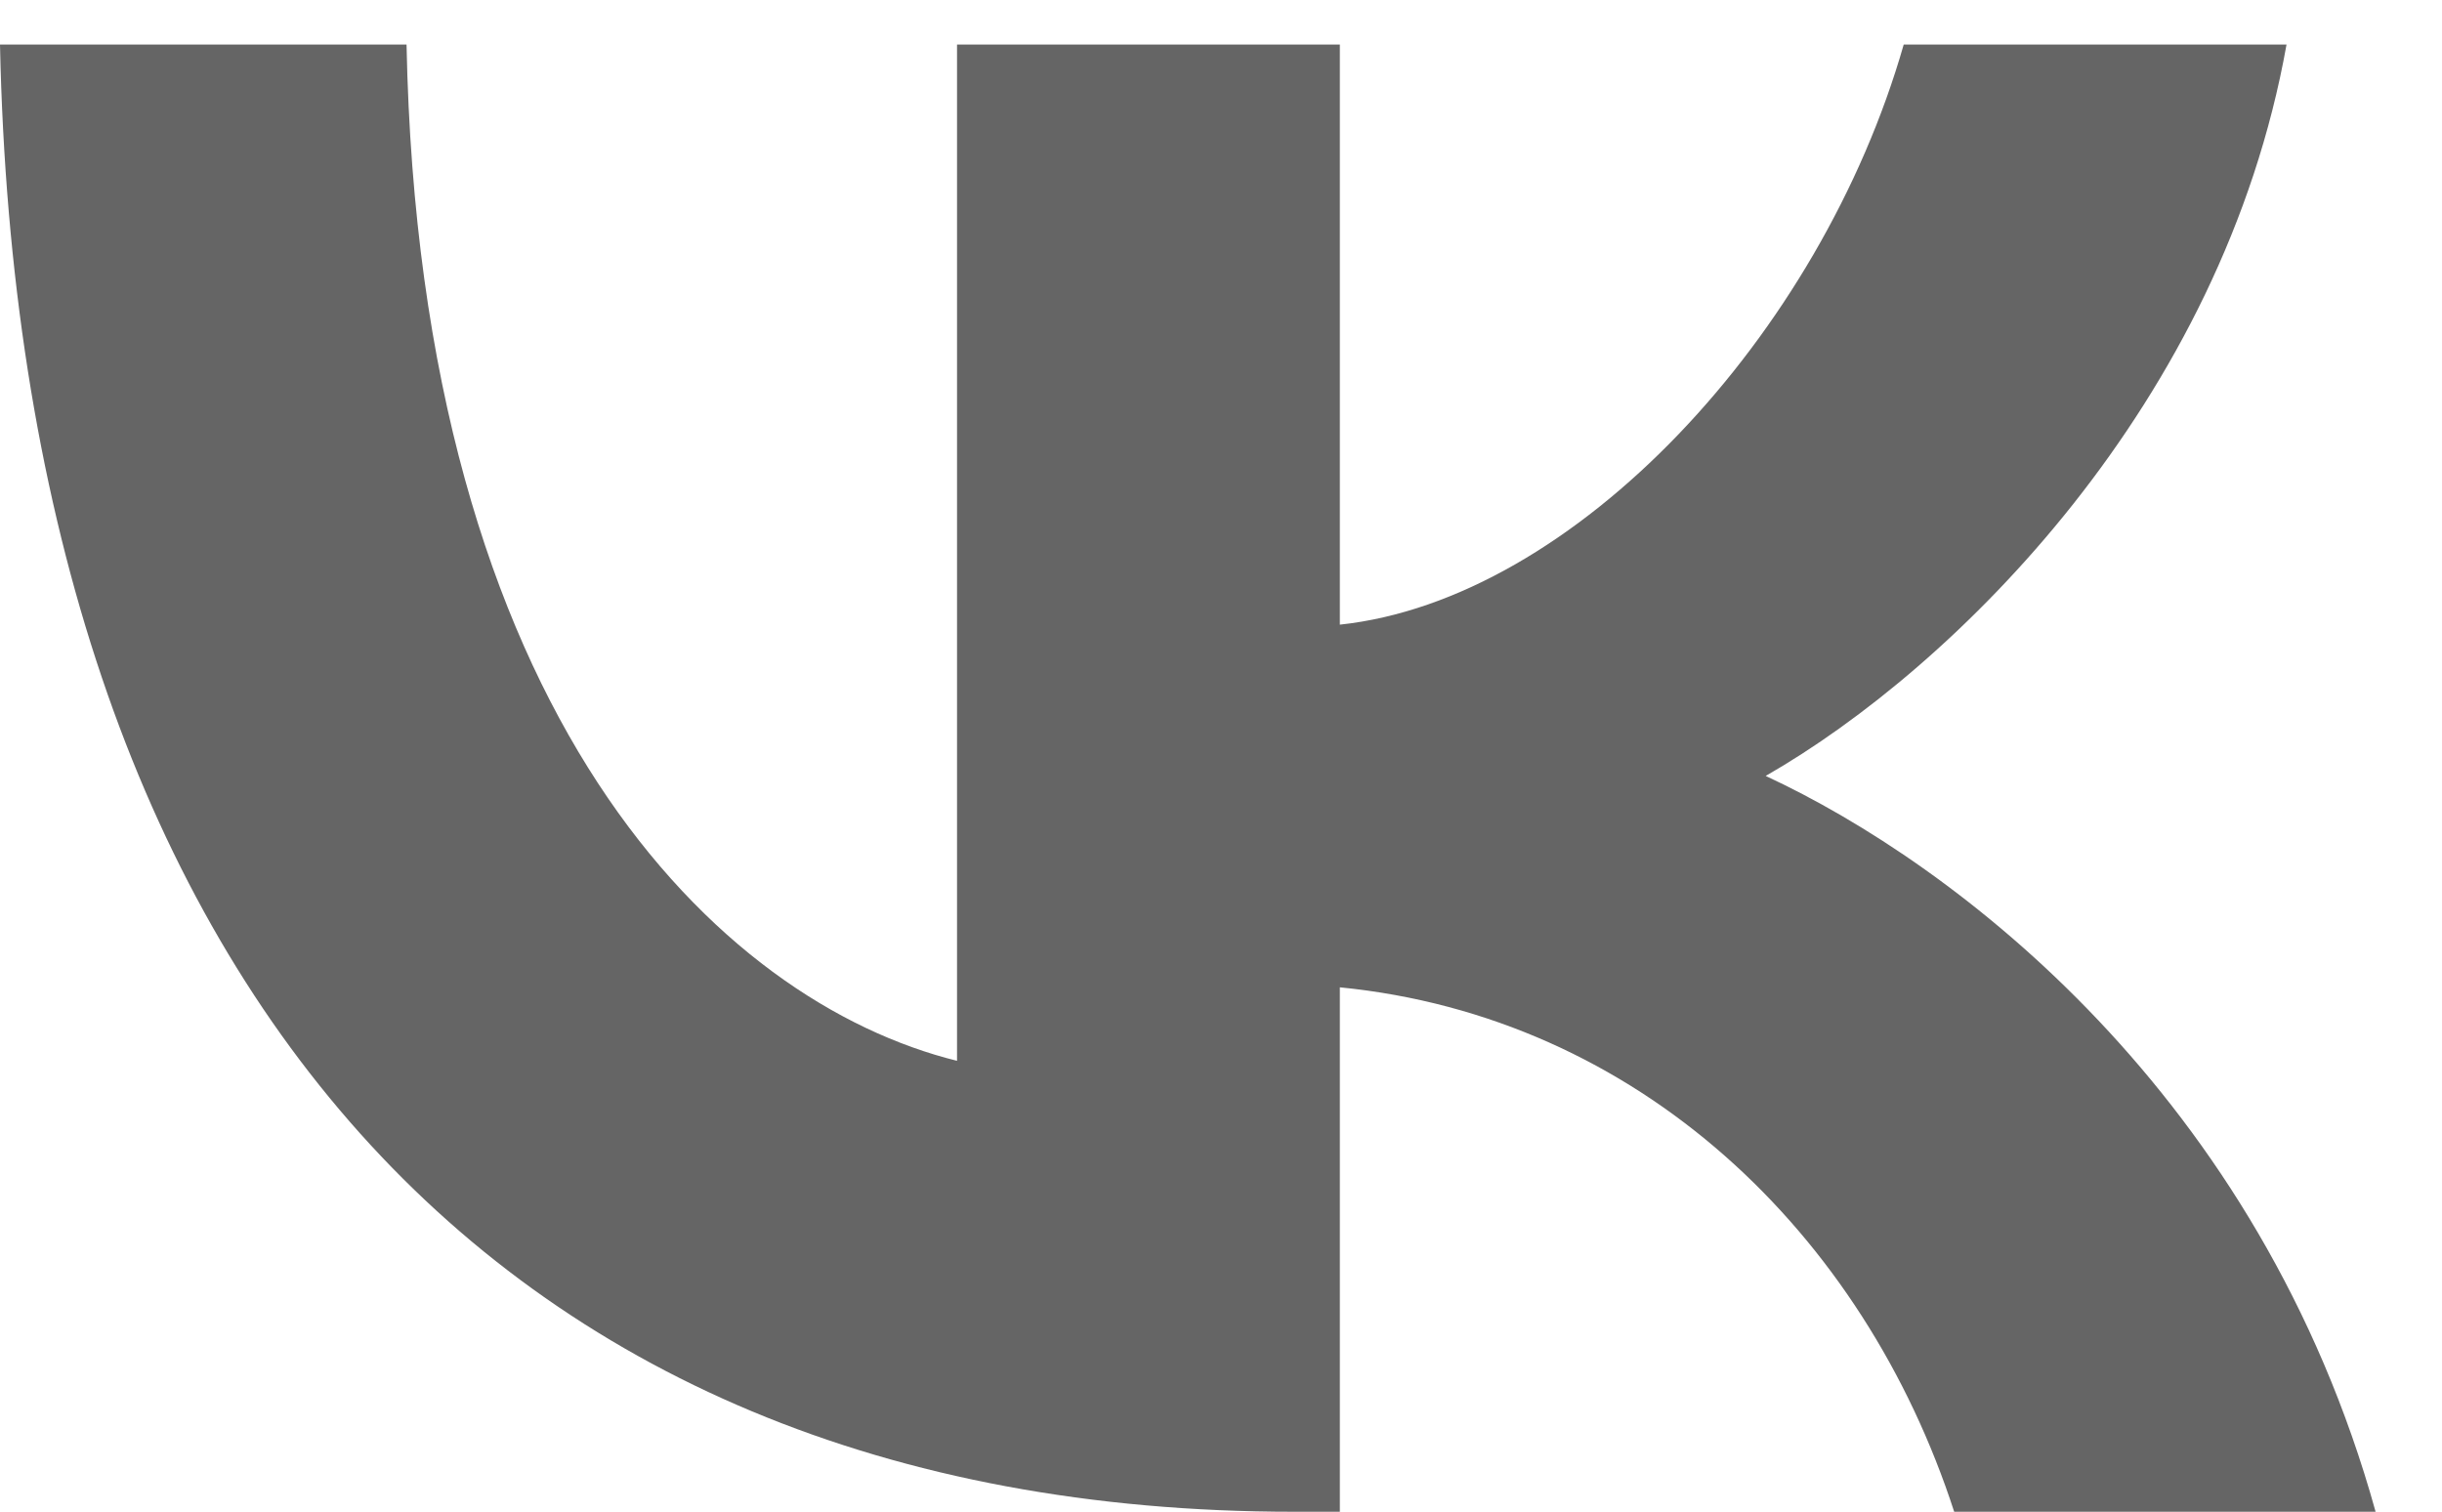
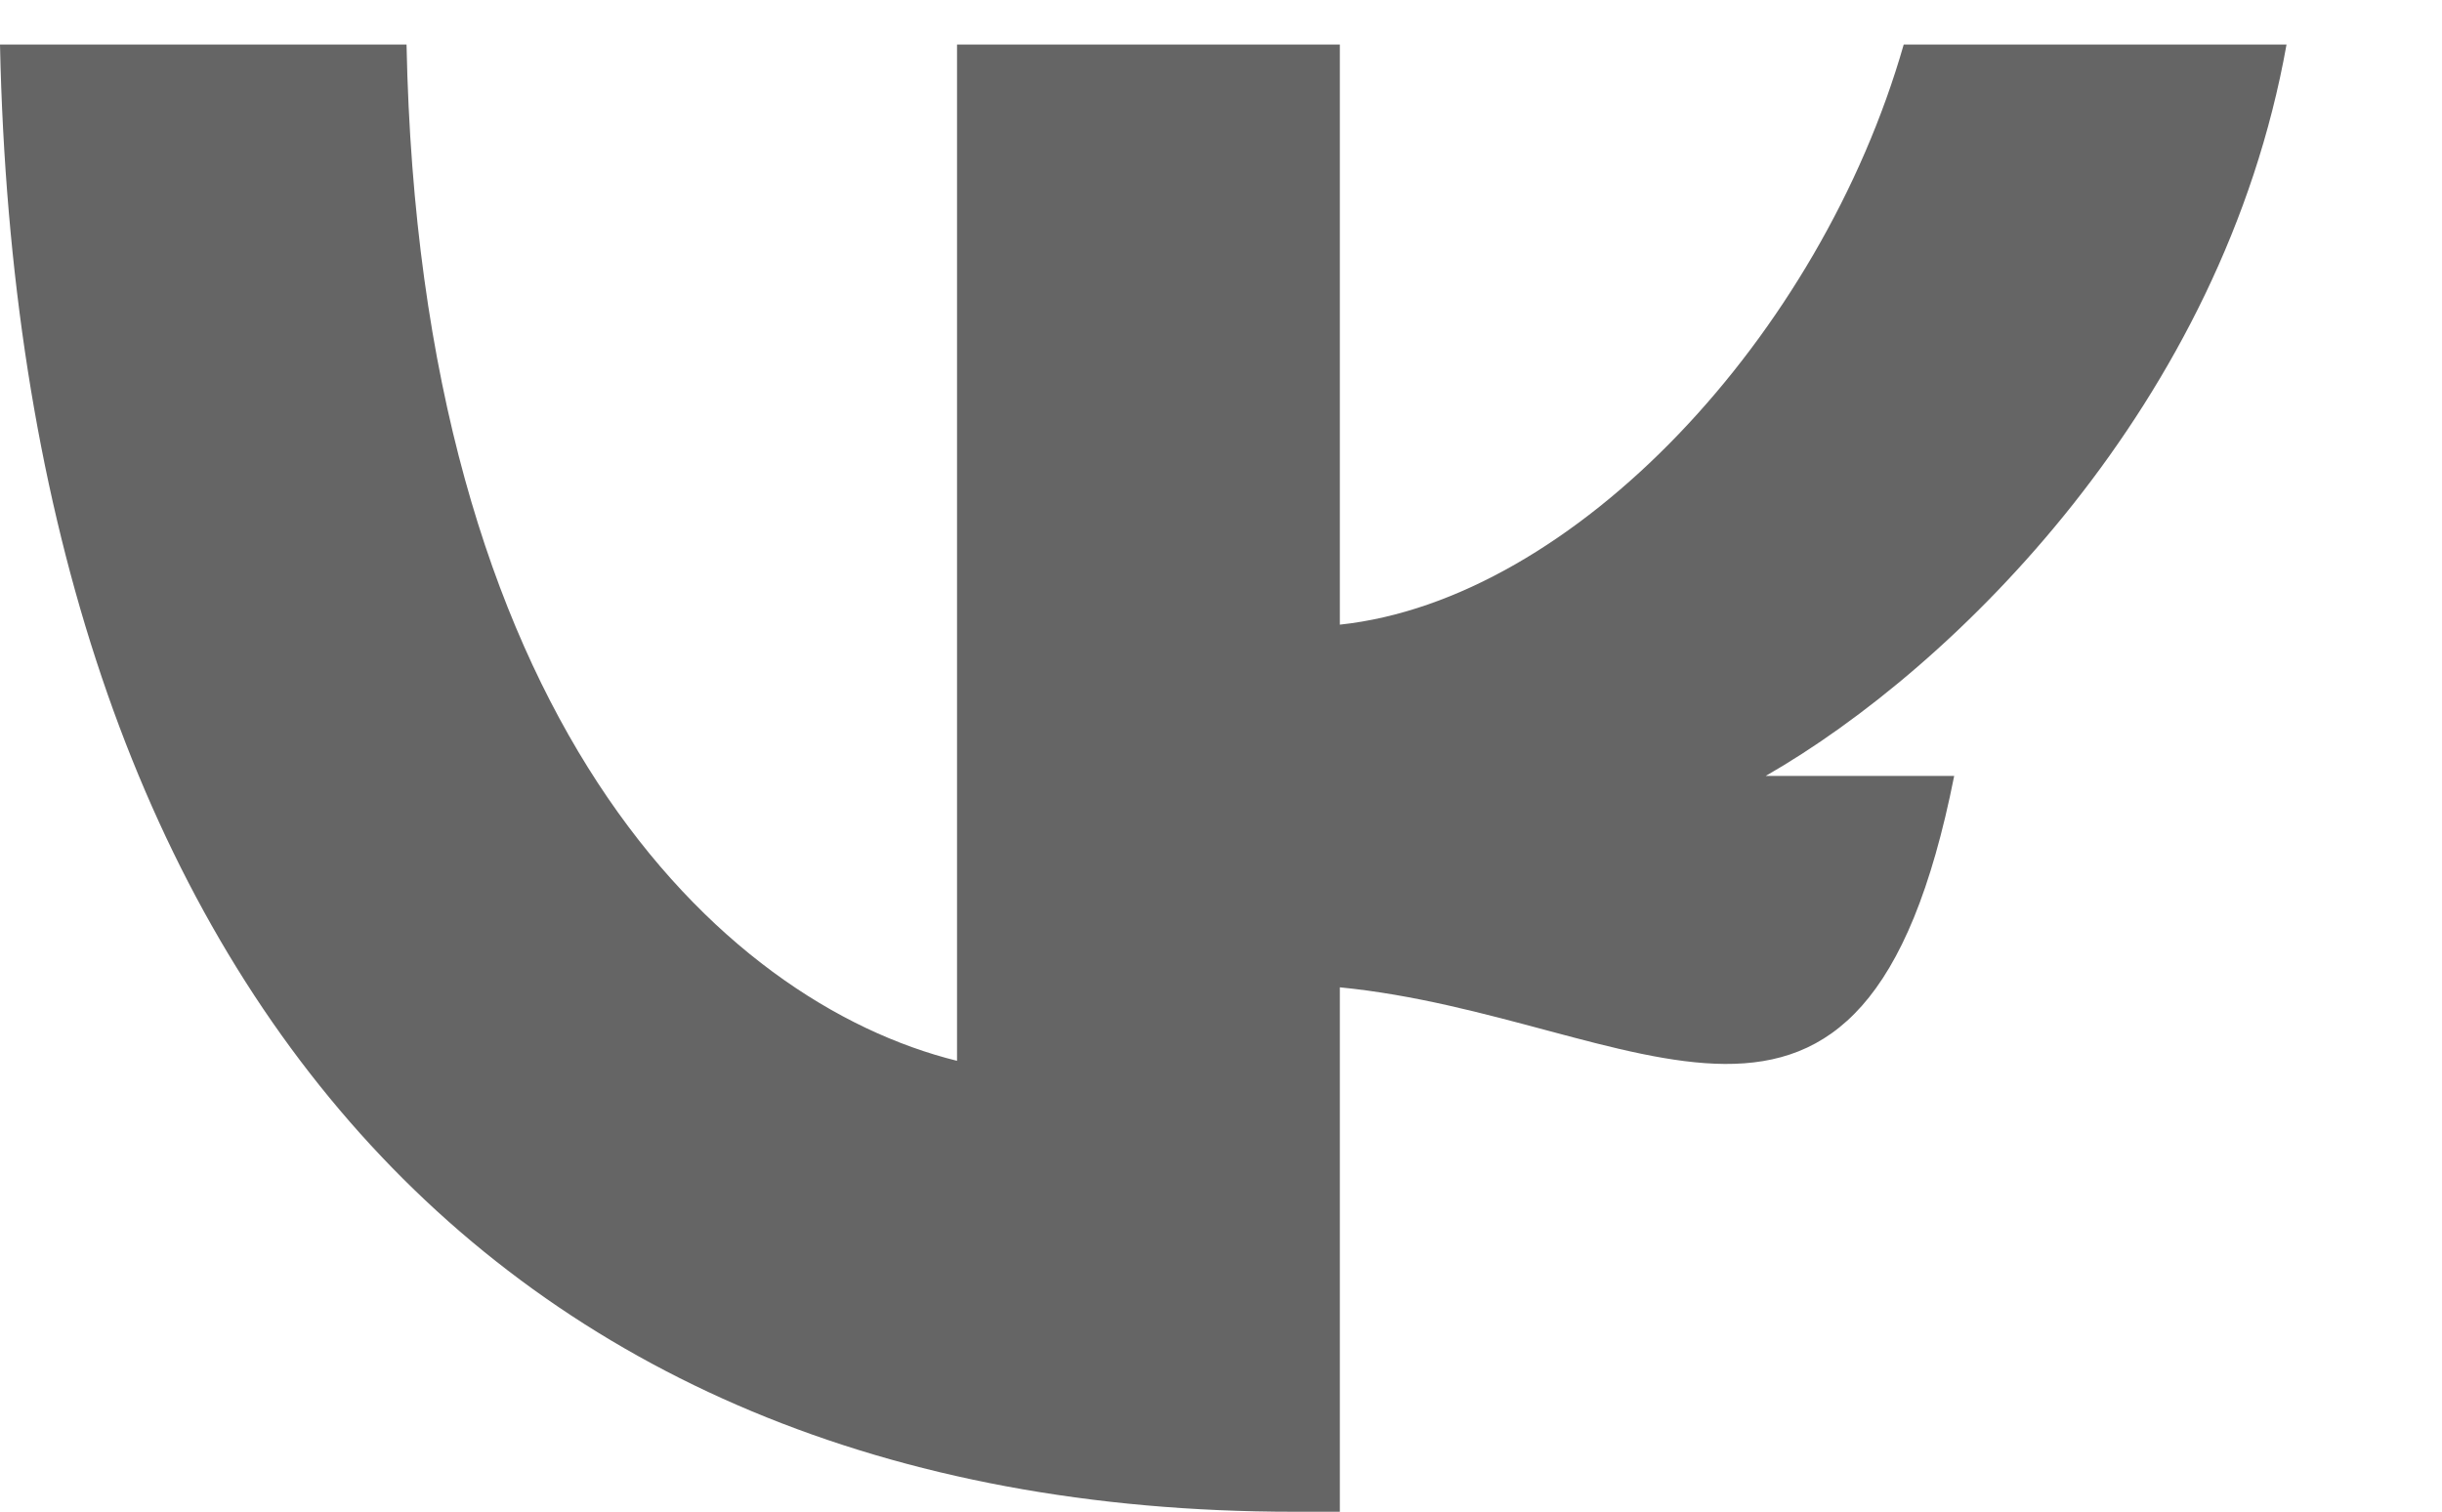
<svg xmlns="http://www.w3.org/2000/svg" width="21" height="13" viewBox="0 0 21 13" fill="none">
-   <path d="M11.127 13.001C4.147 13.001 0.166 8.264 0 0.383H3.496C3.611 6.167 6.188 8.618 8.23 9.123V0.383H11.522V5.372C13.538 5.157 15.656 2.884 16.371 0.383H19.663C19.114 3.465 16.817 5.738 15.184 6.673C16.817 7.431 19.433 9.413 20.429 13.001H16.805C16.026 10.601 14.087 8.744 11.522 8.491V13.001H11.127Z" fill="#656565" />
+   <path d="M11.127 13.001C4.147 13.001 0.166 8.264 0 0.383H3.496C3.611 6.167 6.188 8.618 8.23 9.123V0.383H11.522V5.372C13.538 5.157 15.656 2.884 16.371 0.383H19.663C19.114 3.465 16.817 5.738 15.184 6.673H16.805C16.026 10.601 14.087 8.744 11.522 8.491V13.001H11.127Z" fill="#656565" />
</svg>